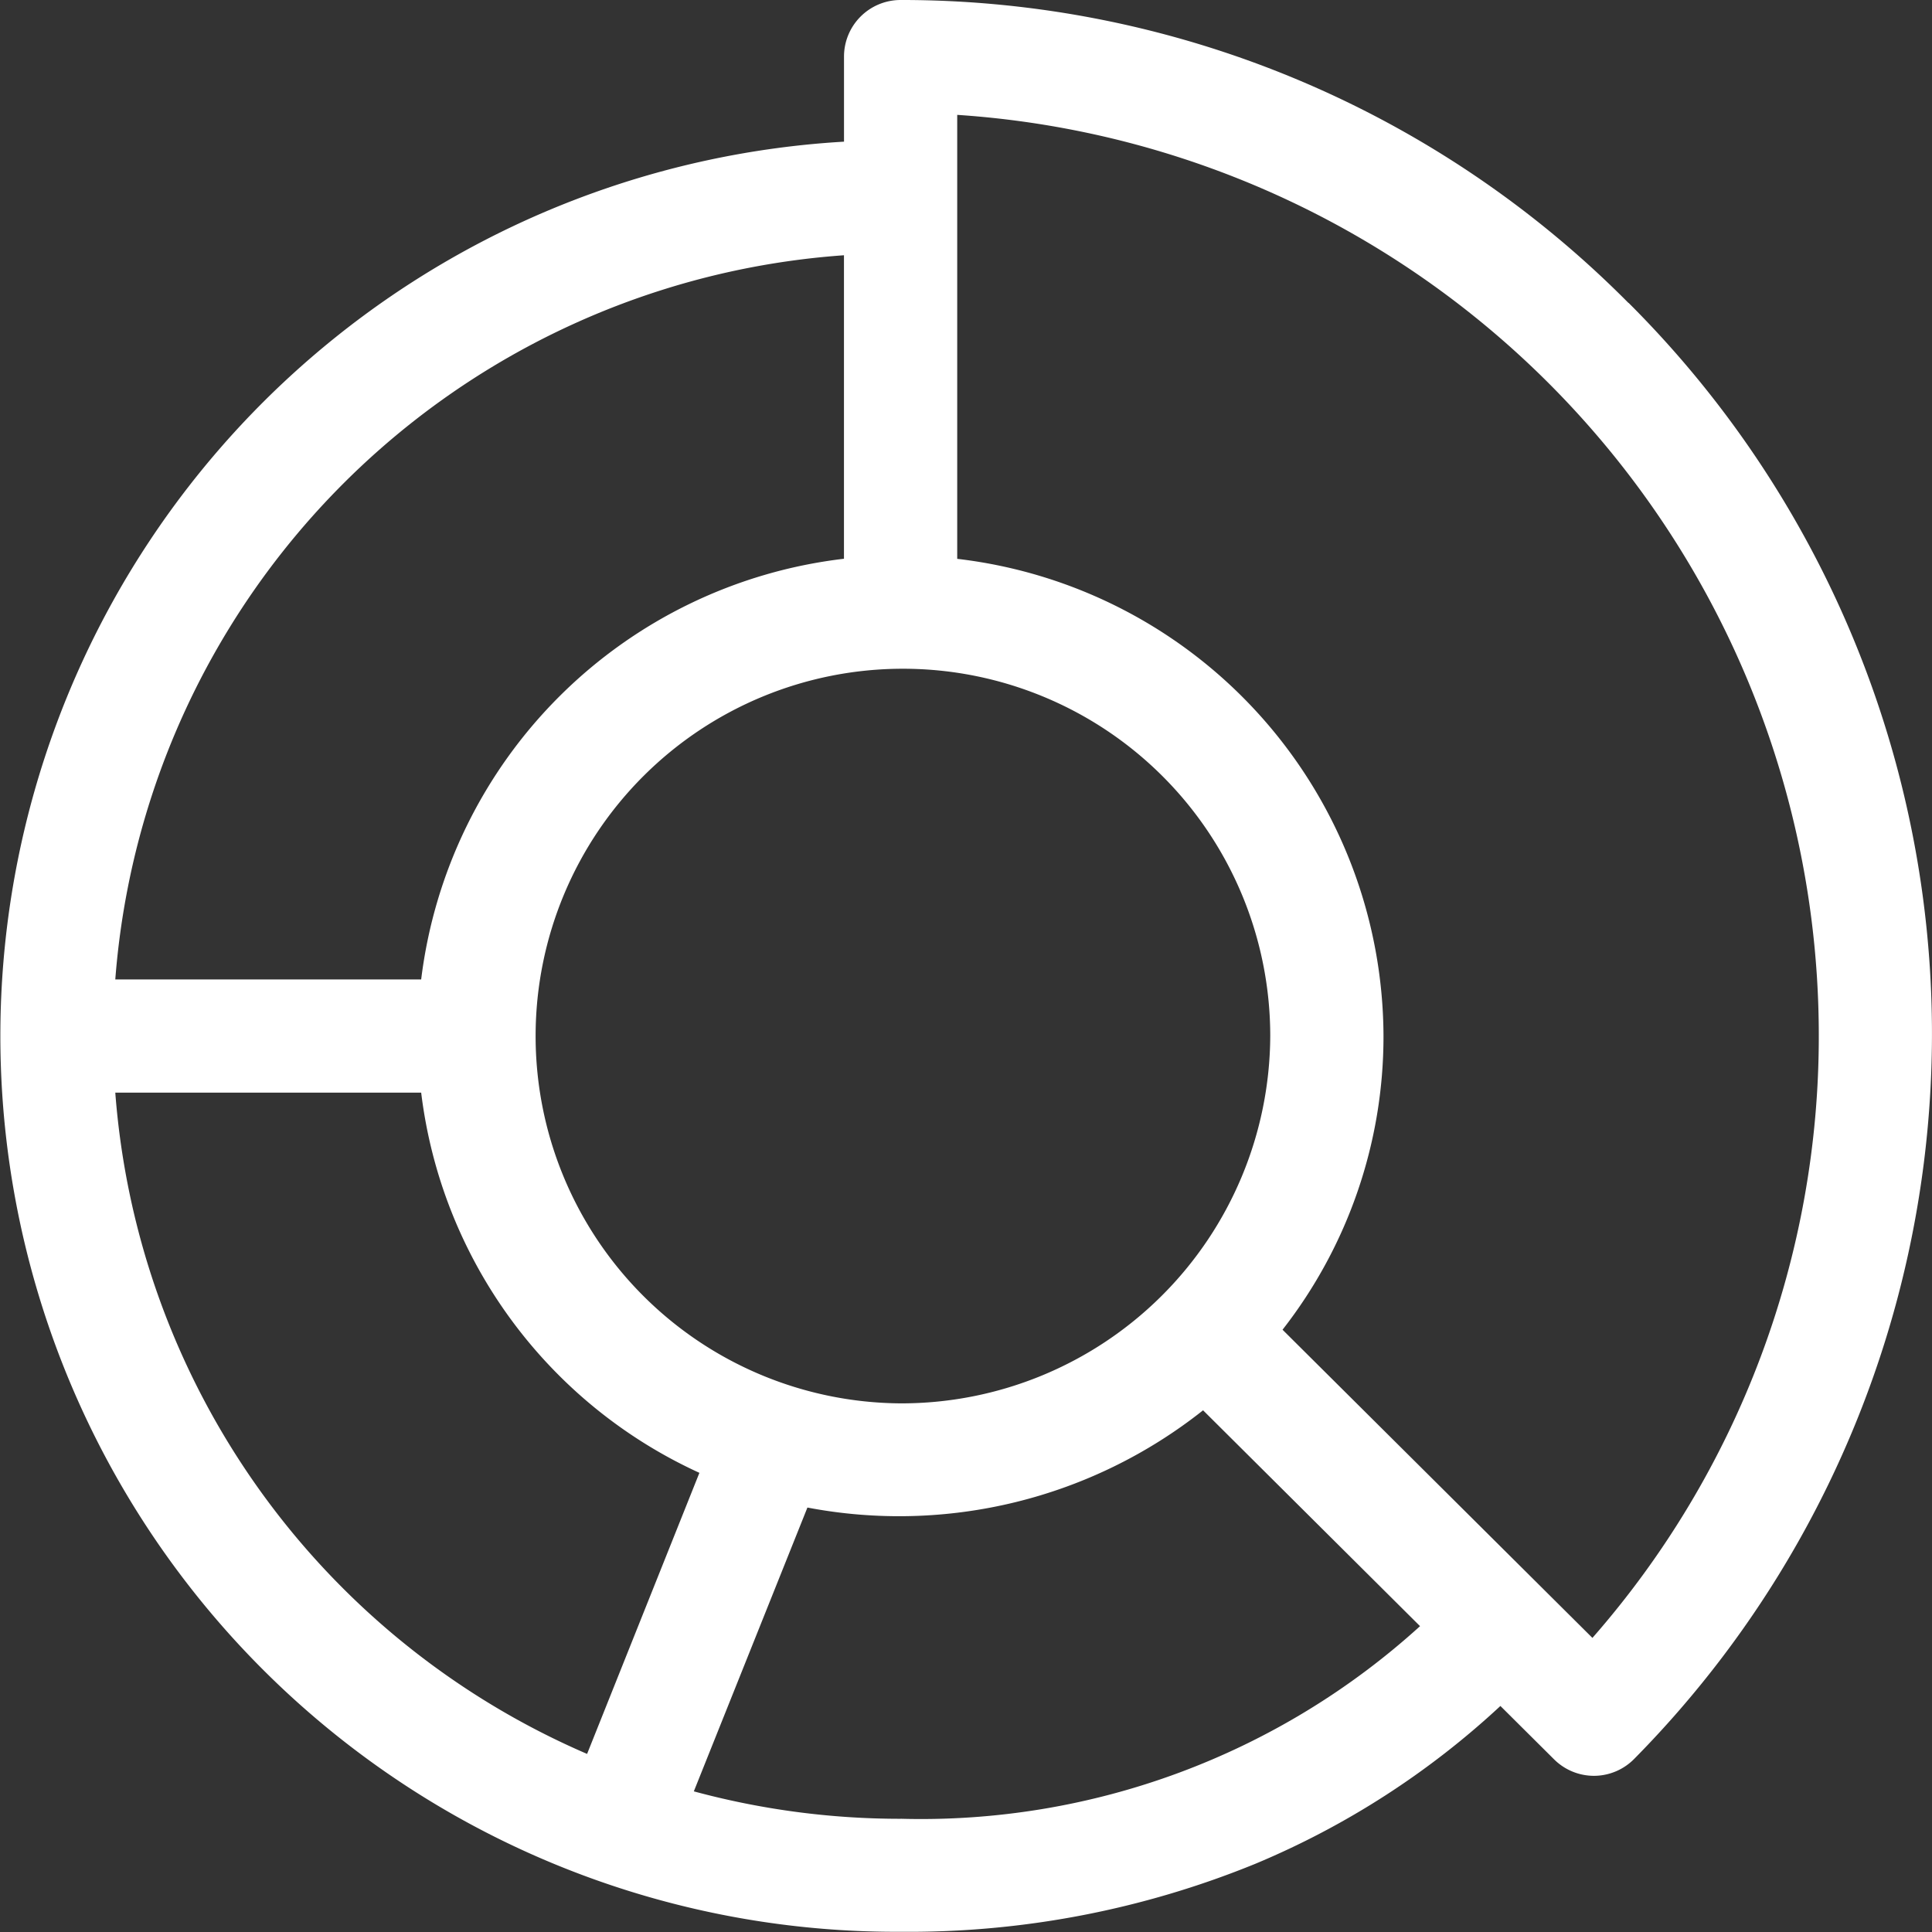
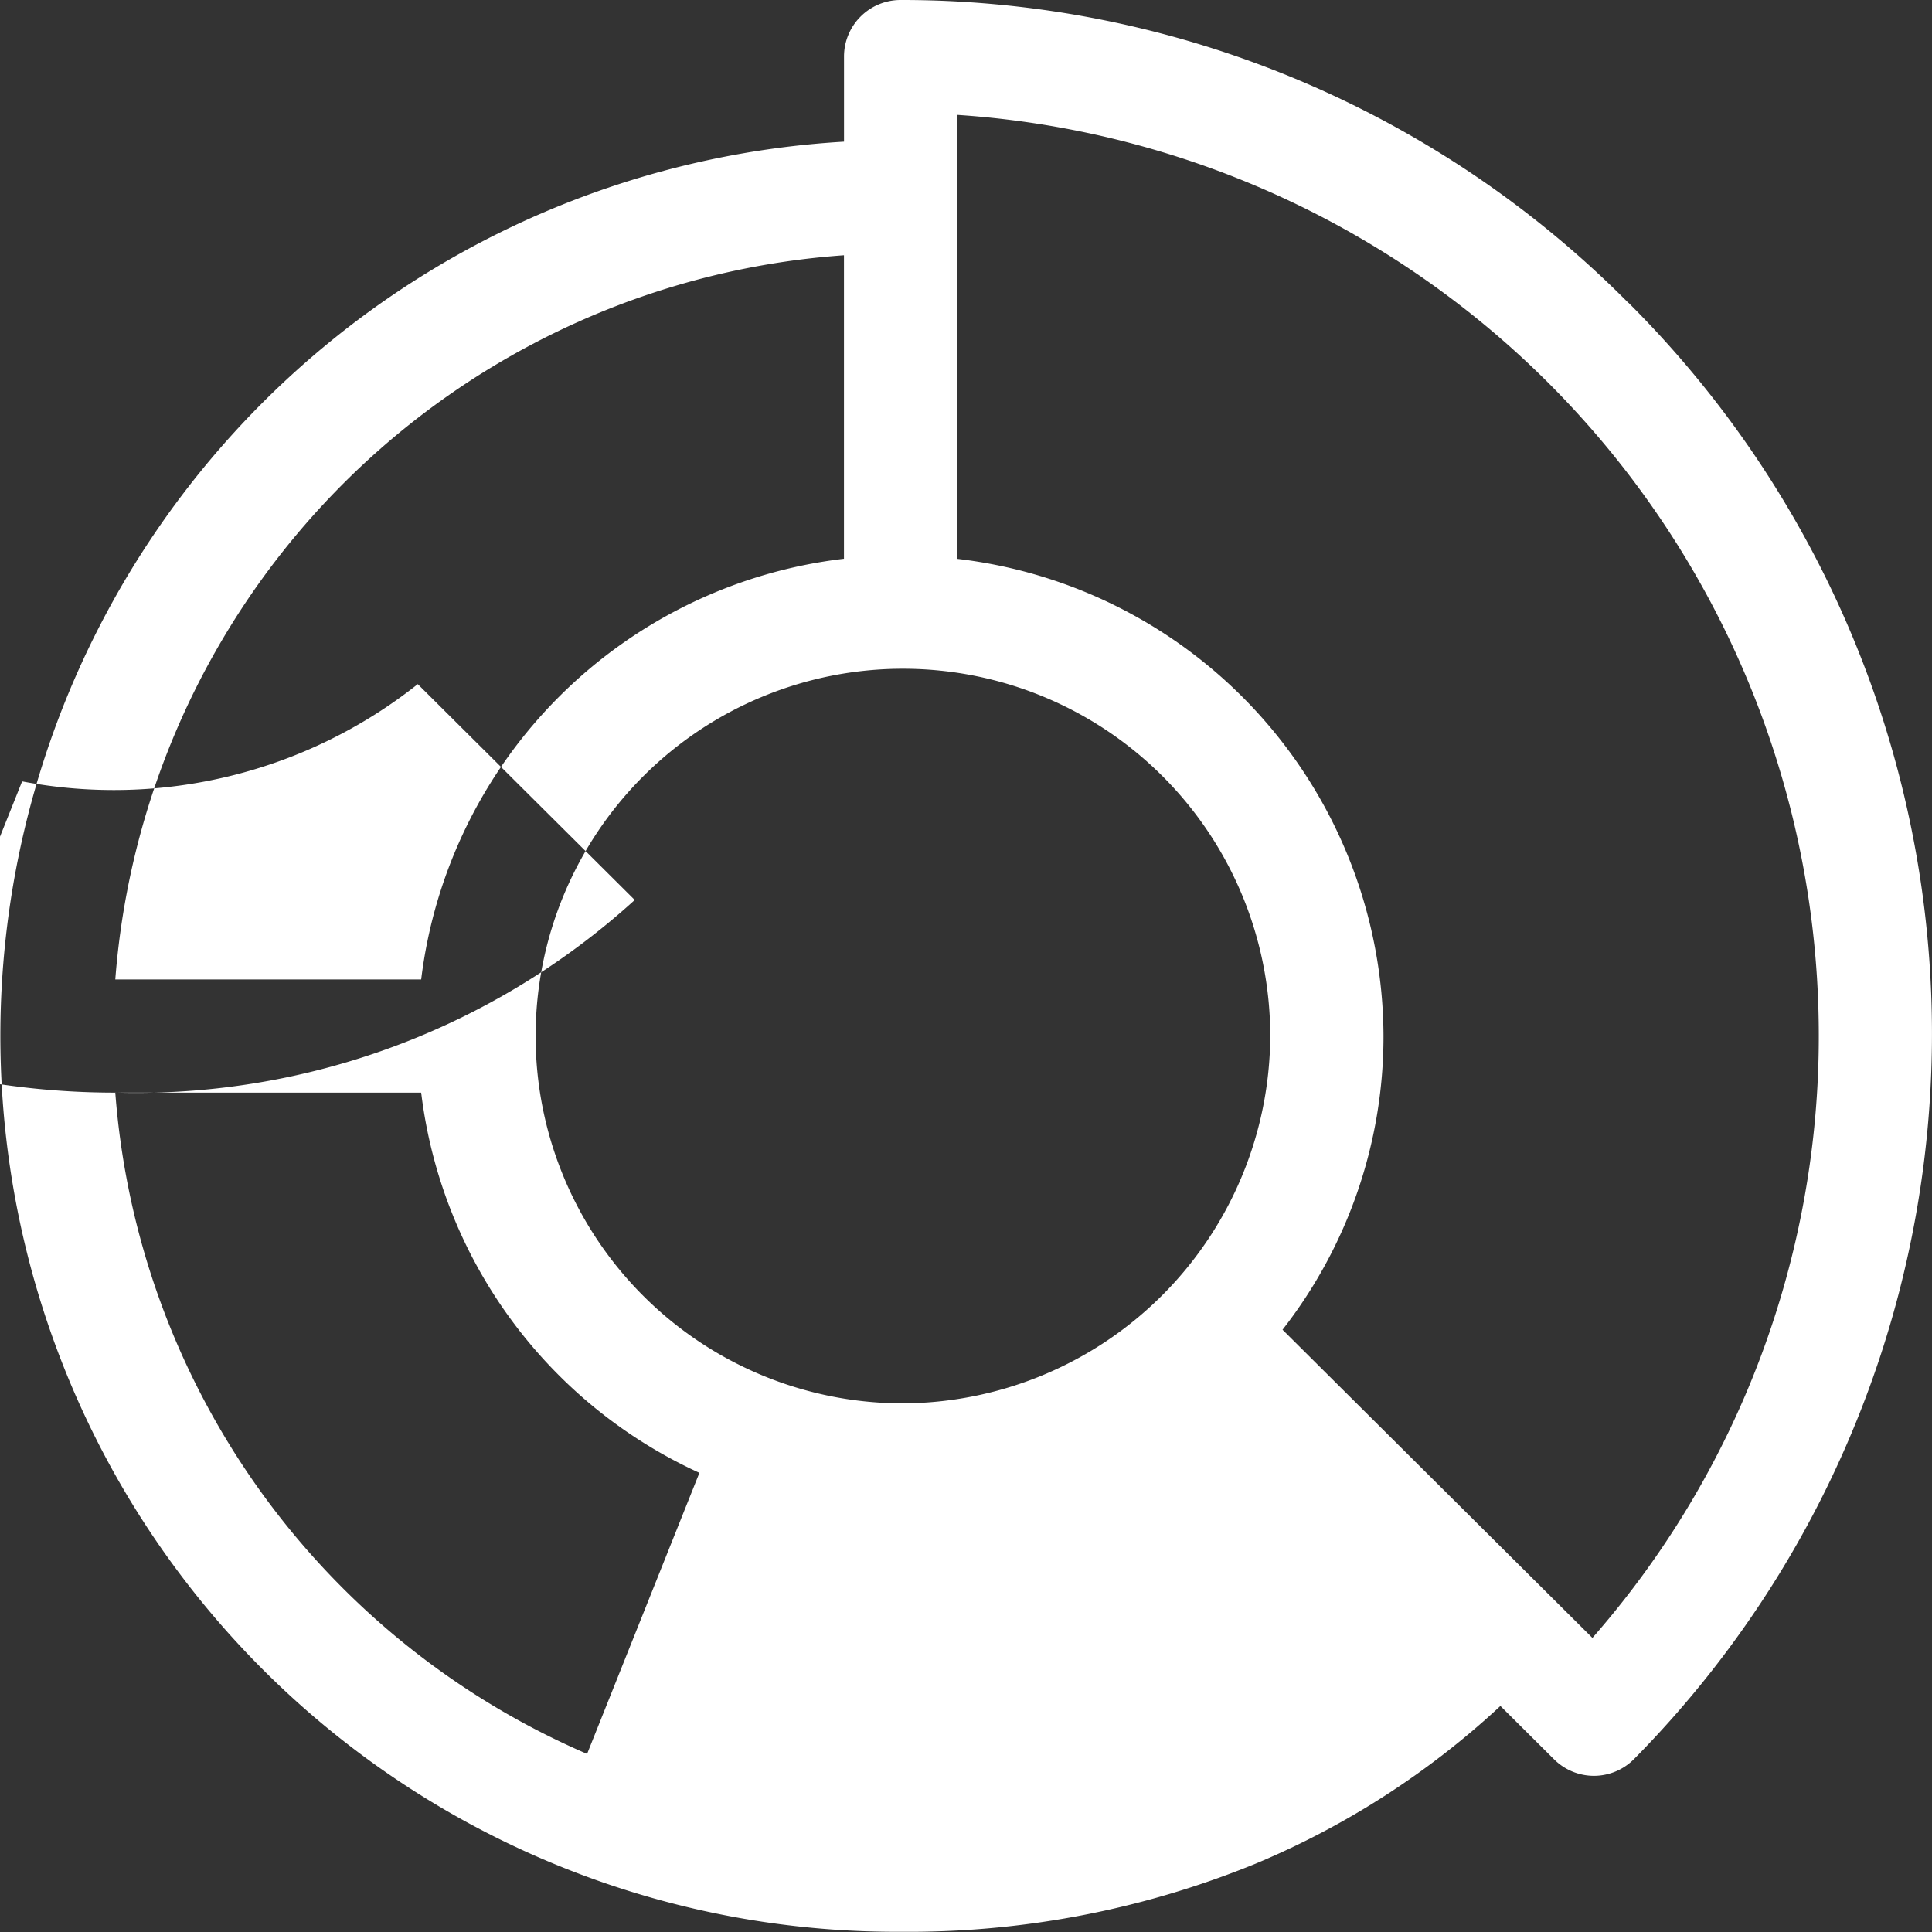
<svg xmlns="http://www.w3.org/2000/svg" width="45.413" height="45.413" viewBox="0 0 45.413 45.413">
  <rect x="0" y="0" width="45.413" height="45.413" fill="#333333" stroke="none" />
  <g id="Grupo_2127" data-name="Grupo 2127" transform="translate(0)">
-     <path id="Caminho_8786" data-name="Caminho 8786" d="M38.279,7.122A24.049,24.049,0,0,0,21.169,0a1.33,1.33,0,0,0-1.33,1.33v2a21.057,21.057,0,0,0,1.33,42.078,21.548,21.548,0,0,0,8.343-1.6A19.472,19.472,0,0,0,35.268,40.1l1.262,1.255a1.33,1.33,0,0,0,.938.387h.006a1.33,1.33,0,0,0,.941-.4,24.257,24.257,0,0,0-.137-34.226ZM21.169,32.987a8.634,8.634,0,1,1,8.689-8.634,8.672,8.672,0,0,1-8.689,8.634ZM19.838,6v7.134A11.345,11.345,0,0,0,9.9,23.022H2.71A18.482,18.482,0,0,1,19.838,6ZM2.71,25.683H9.9A11.328,11.328,0,0,0,16.44,34.62L13.8,41.227A18.443,18.443,0,0,1,2.71,25.683ZM21.169,42.752a18.571,18.571,0,0,1-4.86-.645l2.67-6.671a11.5,11.5,0,0,0,9.3-2.286l5.1,5.074a17.446,17.446,0,0,1-12.212,4.527ZM37.431,38.5l-7.284-7.244a11.2,11.2,0,0,0,2.373-6.9A11.331,11.331,0,0,0,22.5,13.136V2.7A21.688,21.688,0,0,1,42.752,24.316,21.446,21.446,0,0,1,37.431,38.5Z" transform="translate(0)" fill="#fff" />
+     <path id="Caminho_8786" data-name="Caminho 8786" d="M38.279,7.122A24.049,24.049,0,0,0,21.169,0a1.33,1.33,0,0,0-1.33,1.33v2a21.057,21.057,0,0,0,1.33,42.078,21.548,21.548,0,0,0,8.343-1.6A19.472,19.472,0,0,0,35.268,40.1l1.262,1.255a1.33,1.33,0,0,0,.938.387h.006a1.33,1.33,0,0,0,.941-.4,24.257,24.257,0,0,0-.137-34.226ZM21.169,32.987a8.634,8.634,0,1,1,8.689-8.634,8.672,8.672,0,0,1-8.689,8.634ZM19.838,6v7.134A11.345,11.345,0,0,0,9.9,23.022H2.71A18.482,18.482,0,0,1,19.838,6ZM2.71,25.683H9.9A11.328,11.328,0,0,0,16.44,34.62L13.8,41.227A18.443,18.443,0,0,1,2.71,25.683Za18.571,18.571,0,0,1-4.86-.645l2.67-6.671a11.5,11.5,0,0,0,9.3-2.286l5.1,5.074a17.446,17.446,0,0,1-12.212,4.527ZM37.431,38.5l-7.284-7.244a11.2,11.2,0,0,0,2.373-6.9A11.331,11.331,0,0,0,22.5,13.136V2.7A21.688,21.688,0,0,1,42.752,24.316,21.446,21.446,0,0,1,37.431,38.5Z" transform="translate(0)" fill="#fff" />
  </g>
</svg>